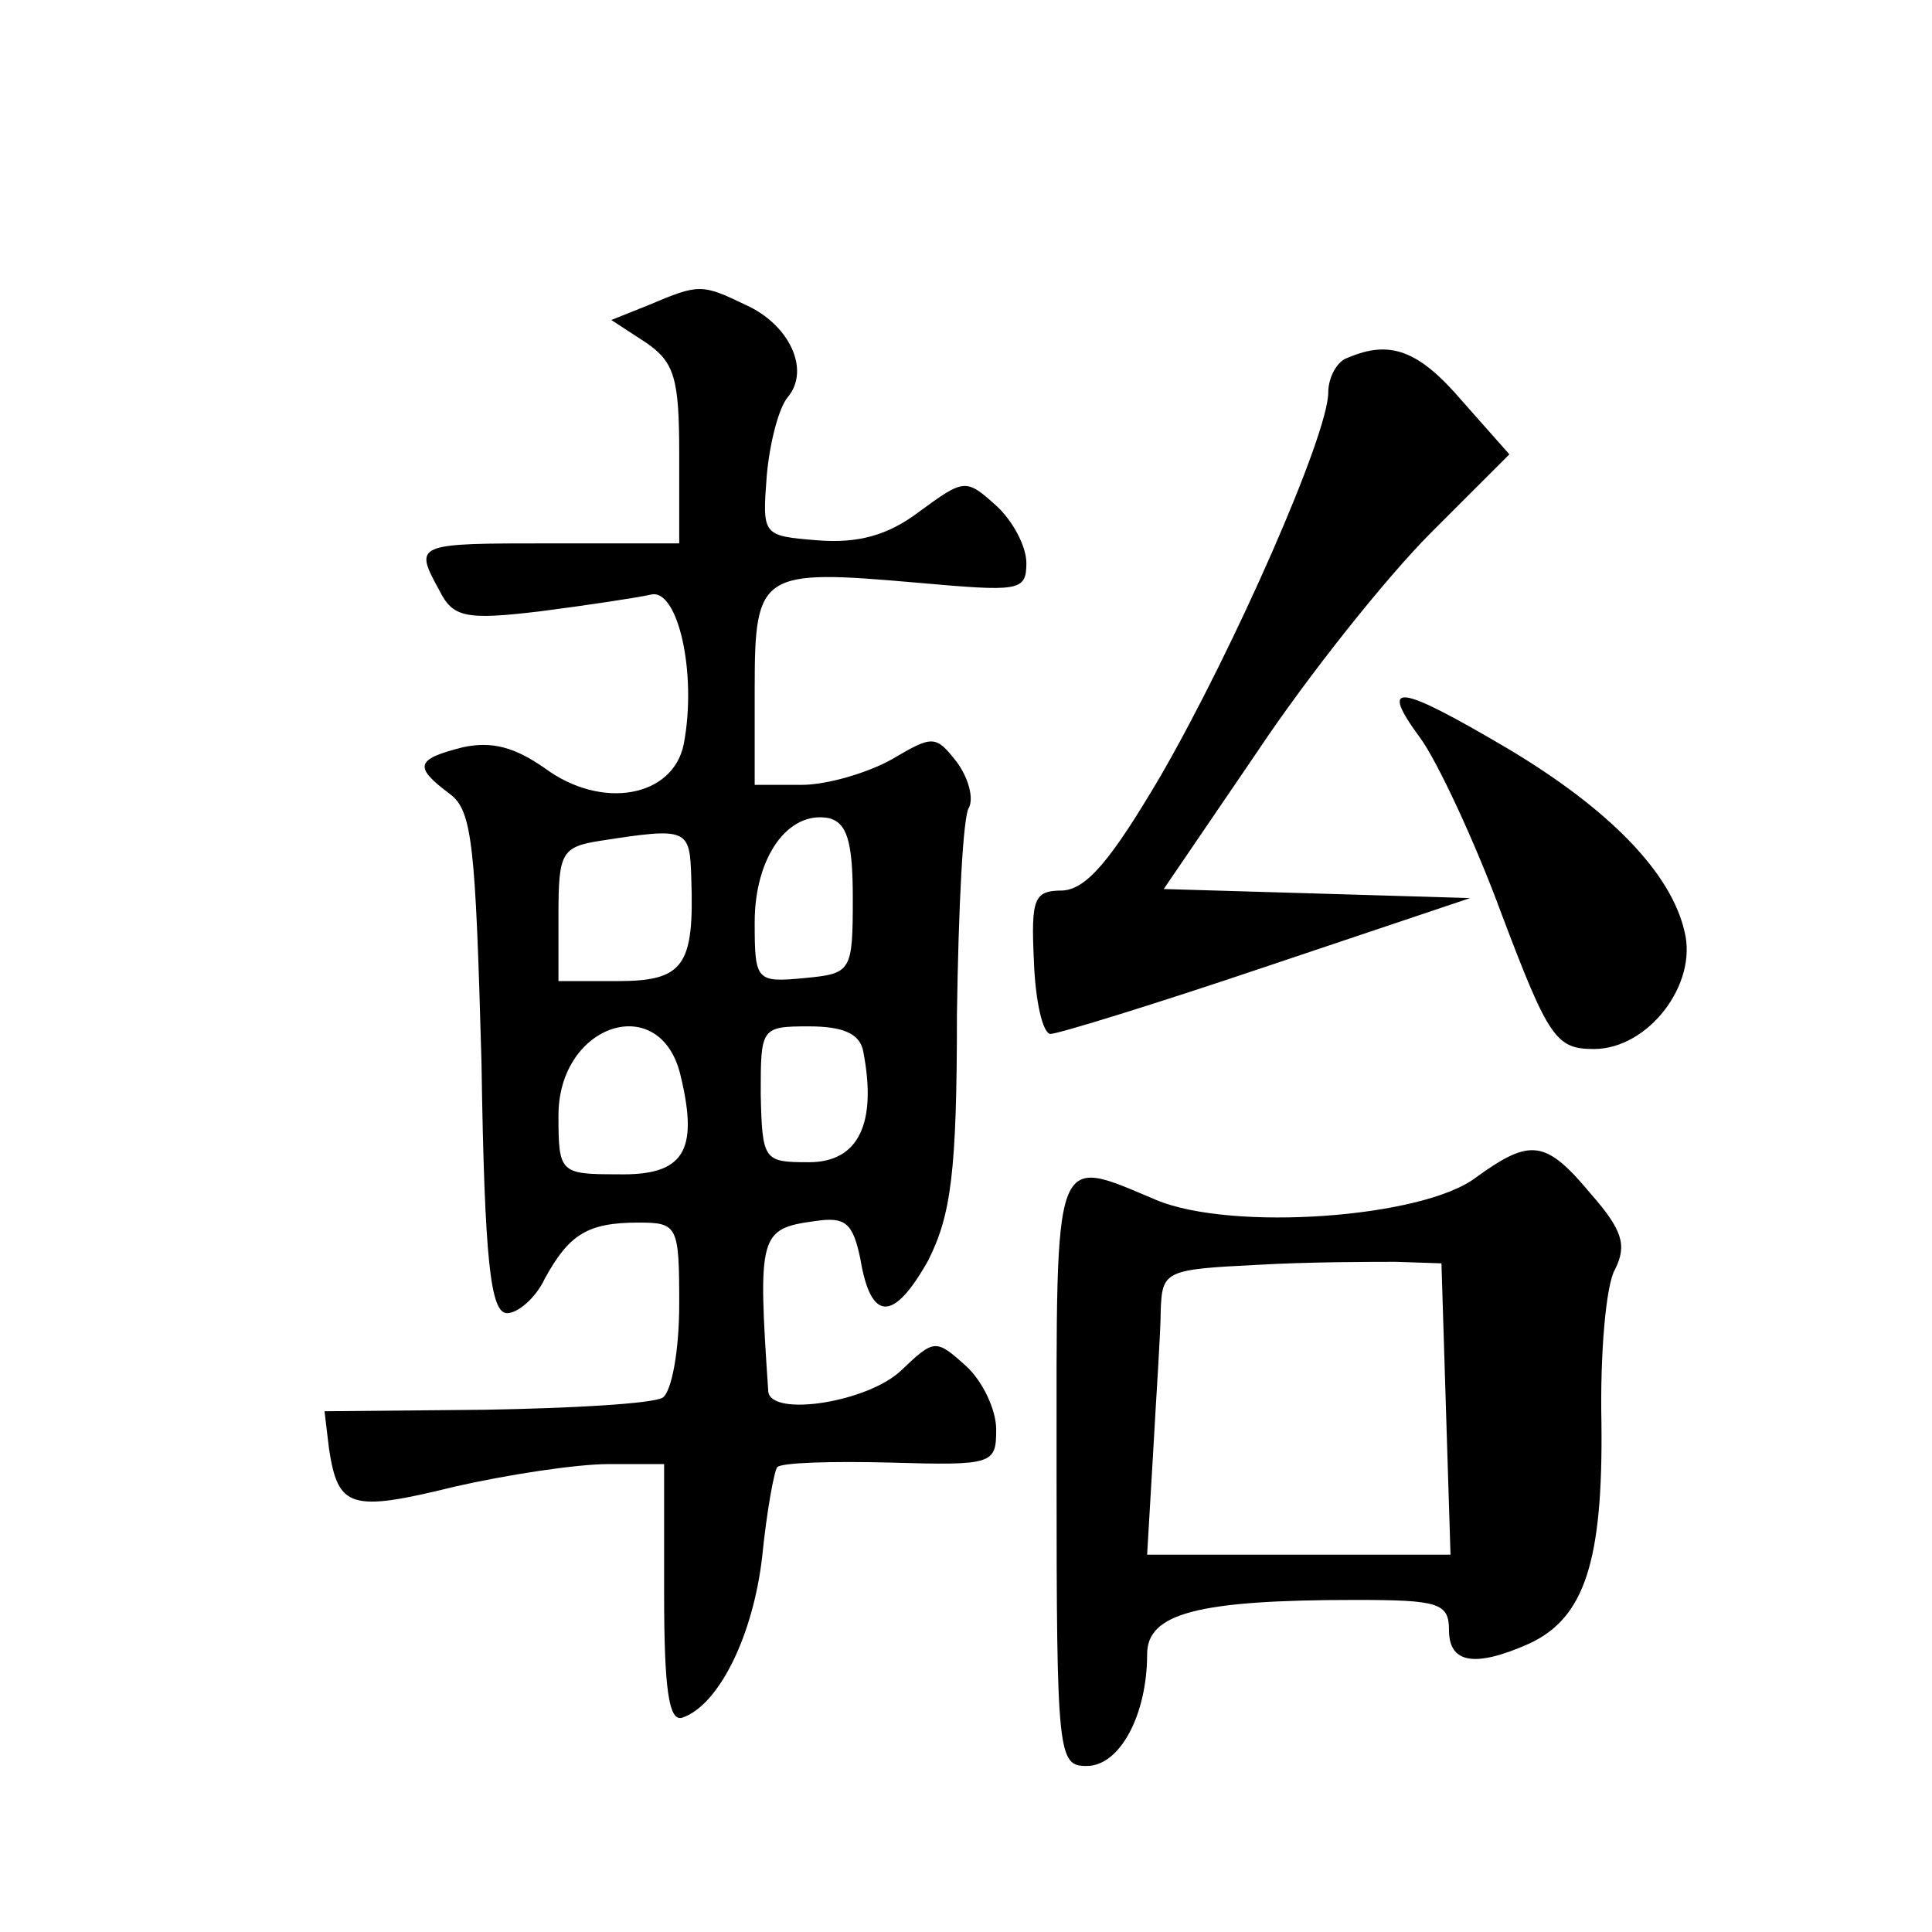
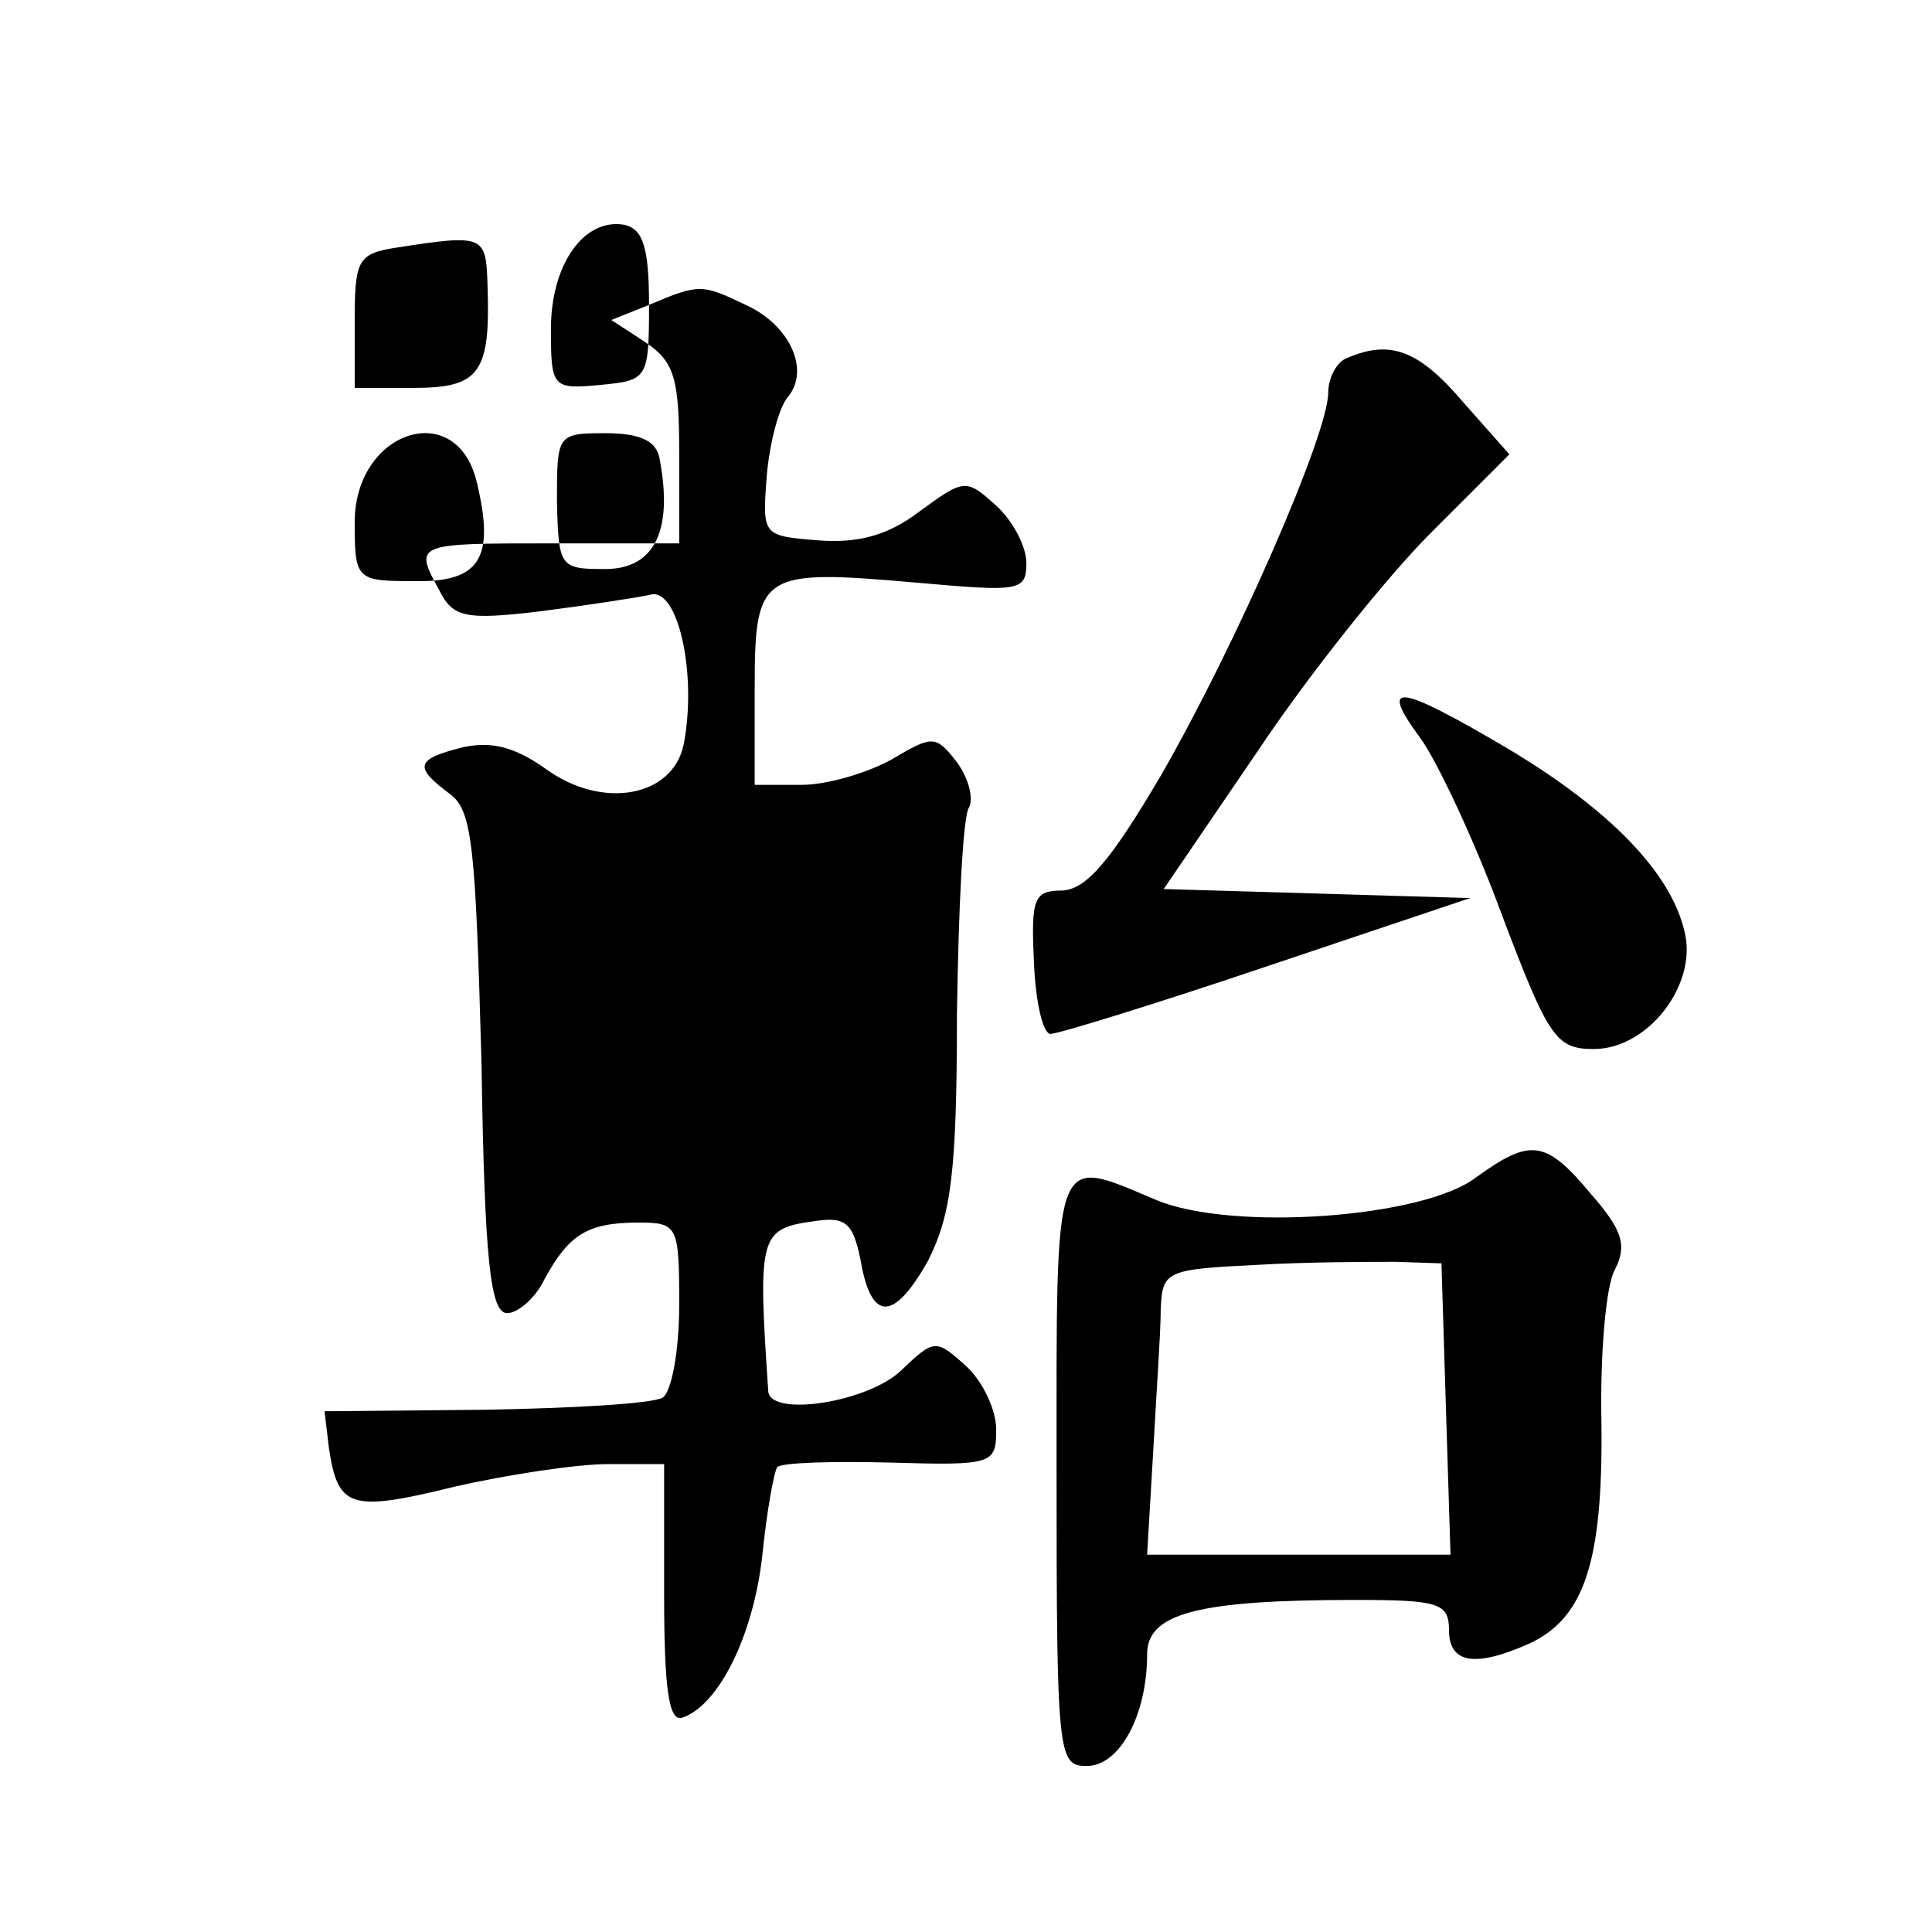
<svg xmlns="http://www.w3.org/2000/svg" version="1.0" width="128pt" height="128pt" viewBox="0 0 128 128" preserveAspectRatio="xMidYMid meet">
  <g transform="translate(0,128) scale(0.1,-0.1)" fill="#0" stroke="none">
-     <path d="M430 1078 l-25 -10 23 -15 c19 -13 22 -24 22 -74 l0 -59 -85 0 c-90 0 -91 0 -74 -31 9 -18 17 -20 67 -14 31 4 64 9 73 11 18 5 31 -52 22 -99 -7 -35 -54 -44 -92 -16 -20 14 -35 18 -54 14 -32 -8 -33 -13 -9 -31 15 -11 17 -34 21 -178 2 -132 6 -166 17 -166 7 0 19 10 25 23 16 29 28 37 62 37 26 0 27 -2 27 -54 0 -31 -5 -58 -11 -62 -7 -4 -60 -7 -118 -8 l-106 -1 3 -25 c6 -39 14 -42 83 -25 35 8 81 15 102 15 l37 0 0 -86 c0 -62 3 -85 12 -82 24 8 47 54 53 107 3 30 8 57 10 59 3 3 36 4 75 3 68 -2 70 -1 70 22 0 13 -9 32 -20 42 -20 18 -21 18 -43 -3 -22 -21 -86 -31 -88 -14 -7 104 -6 108 31 113 20 3 25 -1 30 -25 7 -42 22 -42 45 -1 15 30 19 58 19 163 1 70 4 132 8 137 3 6 0 19 -8 30 -14 18 -16 18 -43 2 -16 -9 -43 -17 -60 -17 l-31 0 0 64 c0 77 4 79 107 70 68 -6 73 -6 73 13 0 11 -9 28 -20 38 -20 18 -21 18 -51 -4 -21 -16 -41 -21 -67 -19 -37 3 -37 3 -34 43 2 22 8 45 14 52 15 18 1 48 -28 61 -29 14 -31 14 -64 0z m135 -393 c0 -49 -1 -50 -32 -53 -32 -3 -33 -2 -33 37 0 43 22 74 49 69 12 -3 16 -15 16 -53z m-107 13 c2 -58 -5 -68 -49 -68 l-39 0 0 44 c0 41 2 45 28 49 58 9 59 8 60 -25z m-7 -131 c12 -50 2 -66 -42 -65 -38 0 -39 1 -39 39 0 61 68 83 81 26z m121 16 c9 -47 -3 -73 -36 -73 -30 0 -31 1 -32 45 0 44 0 45 32 45 23 0 34 -5 36 -17z M893 1043 c-7 -2 -13 -13 -13 -23 0 -28 -62 -169 -111 -254 -33 -56 -49 -75 -65 -76 -19 0 -21 -5 -19 -47 1 -27 6 -48 11 -48 5 0 70 20 144 45 l134 45 -101 3 -102 3 62 91 c34 51 86 116 115 145 l52 52 -31 35 c-29 34 -48 41 -76 29z M941 791 c11 -15 36 -68 54 -117 31 -82 36 -89 61 -89 36 0 69 43 60 78 -9 39 -50 81 -117 121 -73 43 -86 45 -58 7z M978 500 c-35 -27 -162 -36 -212 -15 -69 29 -66 36 -66 -180 0 -189 1 -195 20 -195 22 0 40 34 40 74 0 27 33 36 138 36 55 0 62 -2 62 -20 0 -22 17 -25 53 -9 37 17 49 55 48 146 -1 46 3 92 9 102 8 16 5 26 -16 50 -30 36 -40 37 -76 11z m-20 -154 l3 -96 -101 0 -100 0 4 68 c2 37 5 79 5 94 1 26 3 27 64 30 34 2 76 2 92 2 l30 -1 3 -97z" />
+     <path d="M430 1078 l-25 -10 23 -15 c19 -13 22 -24 22 -74 l0 -59 -85 0 c-90 0 -91 0 -74 -31 9 -18 17 -20 67 -14 31 4 64 9 73 11 18 5 31 -52 22 -99 -7 -35 -54 -44 -92 -16 -20 14 -35 18 -54 14 -32 -8 -33 -13 -9 -31 15 -11 17 -34 21 -178 2 -132 6 -166 17 -166 7 0 19 10 25 23 16 29 28 37 62 37 26 0 27 -2 27 -54 0 -31 -5 -58 -11 -62 -7 -4 -60 -7 -118 -8 l-106 -1 3 -25 c6 -39 14 -42 83 -25 35 8 81 15 102 15 l37 0 0 -86 c0 -62 3 -85 12 -82 24 8 47 54 53 107 3 30 8 57 10 59 3 3 36 4 75 3 68 -2 70 -1 70 22 0 13 -9 32 -20 42 -20 18 -21 18 -43 -3 -22 -21 -86 -31 -88 -14 -7 104 -6 108 31 113 20 3 25 -1 30 -25 7 -42 22 -42 45 -1 15 30 19 58 19 163 1 70 4 132 8 137 3 6 0 19 -8 30 -14 18 -16 18 -43 2 -16 -9 -43 -17 -60 -17 l-31 0 0 64 c0 77 4 79 107 70 68 -6 73 -6 73 13 0 11 -9 28 -20 38 -20 18 -21 18 -51 -4 -21 -16 -41 -21 -67 -19 -37 3 -37 3 -34 43 2 22 8 45 14 52 15 18 1 48 -28 61 -29 14 -31 14 -64 0z c0 -49 -1 -50 -32 -53 -32 -3 -33 -2 -33 37 0 43 22 74 49 69 12 -3 16 -15 16 -53z m-107 13 c2 -58 -5 -68 -49 -68 l-39 0 0 44 c0 41 2 45 28 49 58 9 59 8 60 -25z m-7 -131 c12 -50 2 -66 -42 -65 -38 0 -39 1 -39 39 0 61 68 83 81 26z m121 16 c9 -47 -3 -73 -36 -73 -30 0 -31 1 -32 45 0 44 0 45 32 45 23 0 34 -5 36 -17z M893 1043 c-7 -2 -13 -13 -13 -23 0 -28 -62 -169 -111 -254 -33 -56 -49 -75 -65 -76 -19 0 -21 -5 -19 -47 1 -27 6 -48 11 -48 5 0 70 20 144 45 l134 45 -101 3 -102 3 62 91 c34 51 86 116 115 145 l52 52 -31 35 c-29 34 -48 41 -76 29z M941 791 c11 -15 36 -68 54 -117 31 -82 36 -89 61 -89 36 0 69 43 60 78 -9 39 -50 81 -117 121 -73 43 -86 45 -58 7z M978 500 c-35 -27 -162 -36 -212 -15 -69 29 -66 36 -66 -180 0 -189 1 -195 20 -195 22 0 40 34 40 74 0 27 33 36 138 36 55 0 62 -2 62 -20 0 -22 17 -25 53 -9 37 17 49 55 48 146 -1 46 3 92 9 102 8 16 5 26 -16 50 -30 36 -40 37 -76 11z m-20 -154 l3 -96 -101 0 -100 0 4 68 c2 37 5 79 5 94 1 26 3 27 64 30 34 2 76 2 92 2 l30 -1 3 -97z" />
  </g>
</svg>